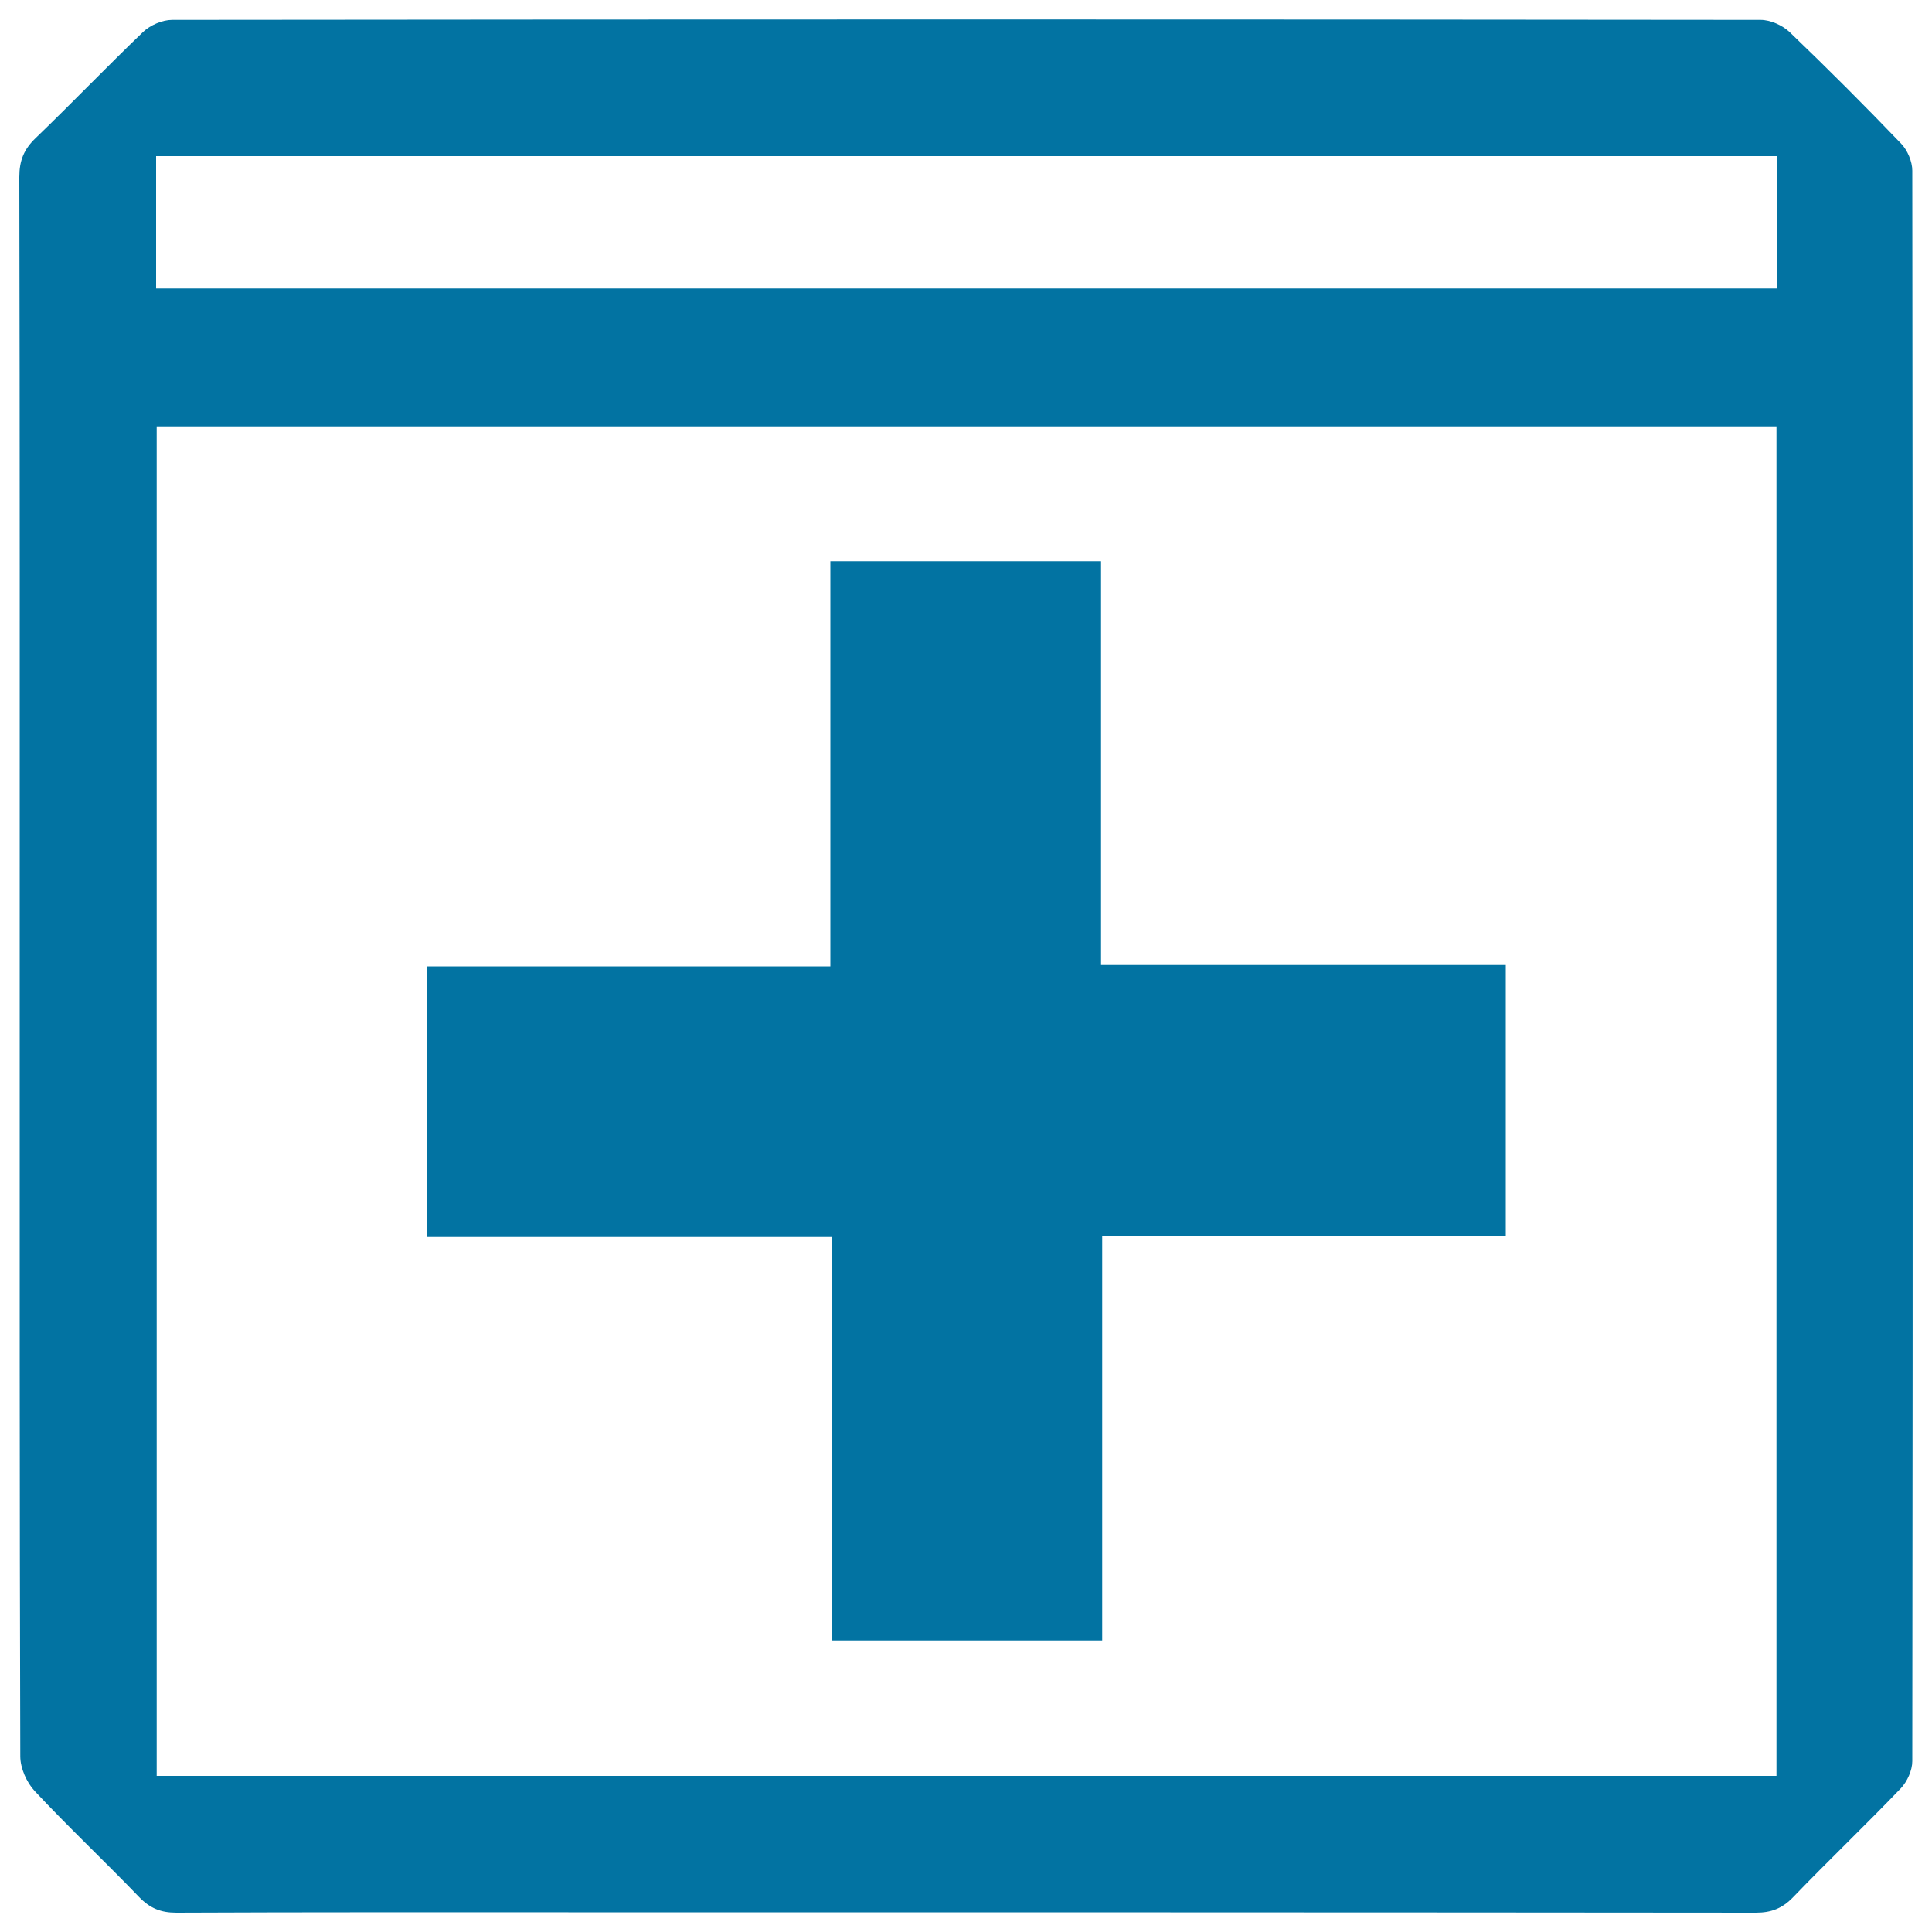
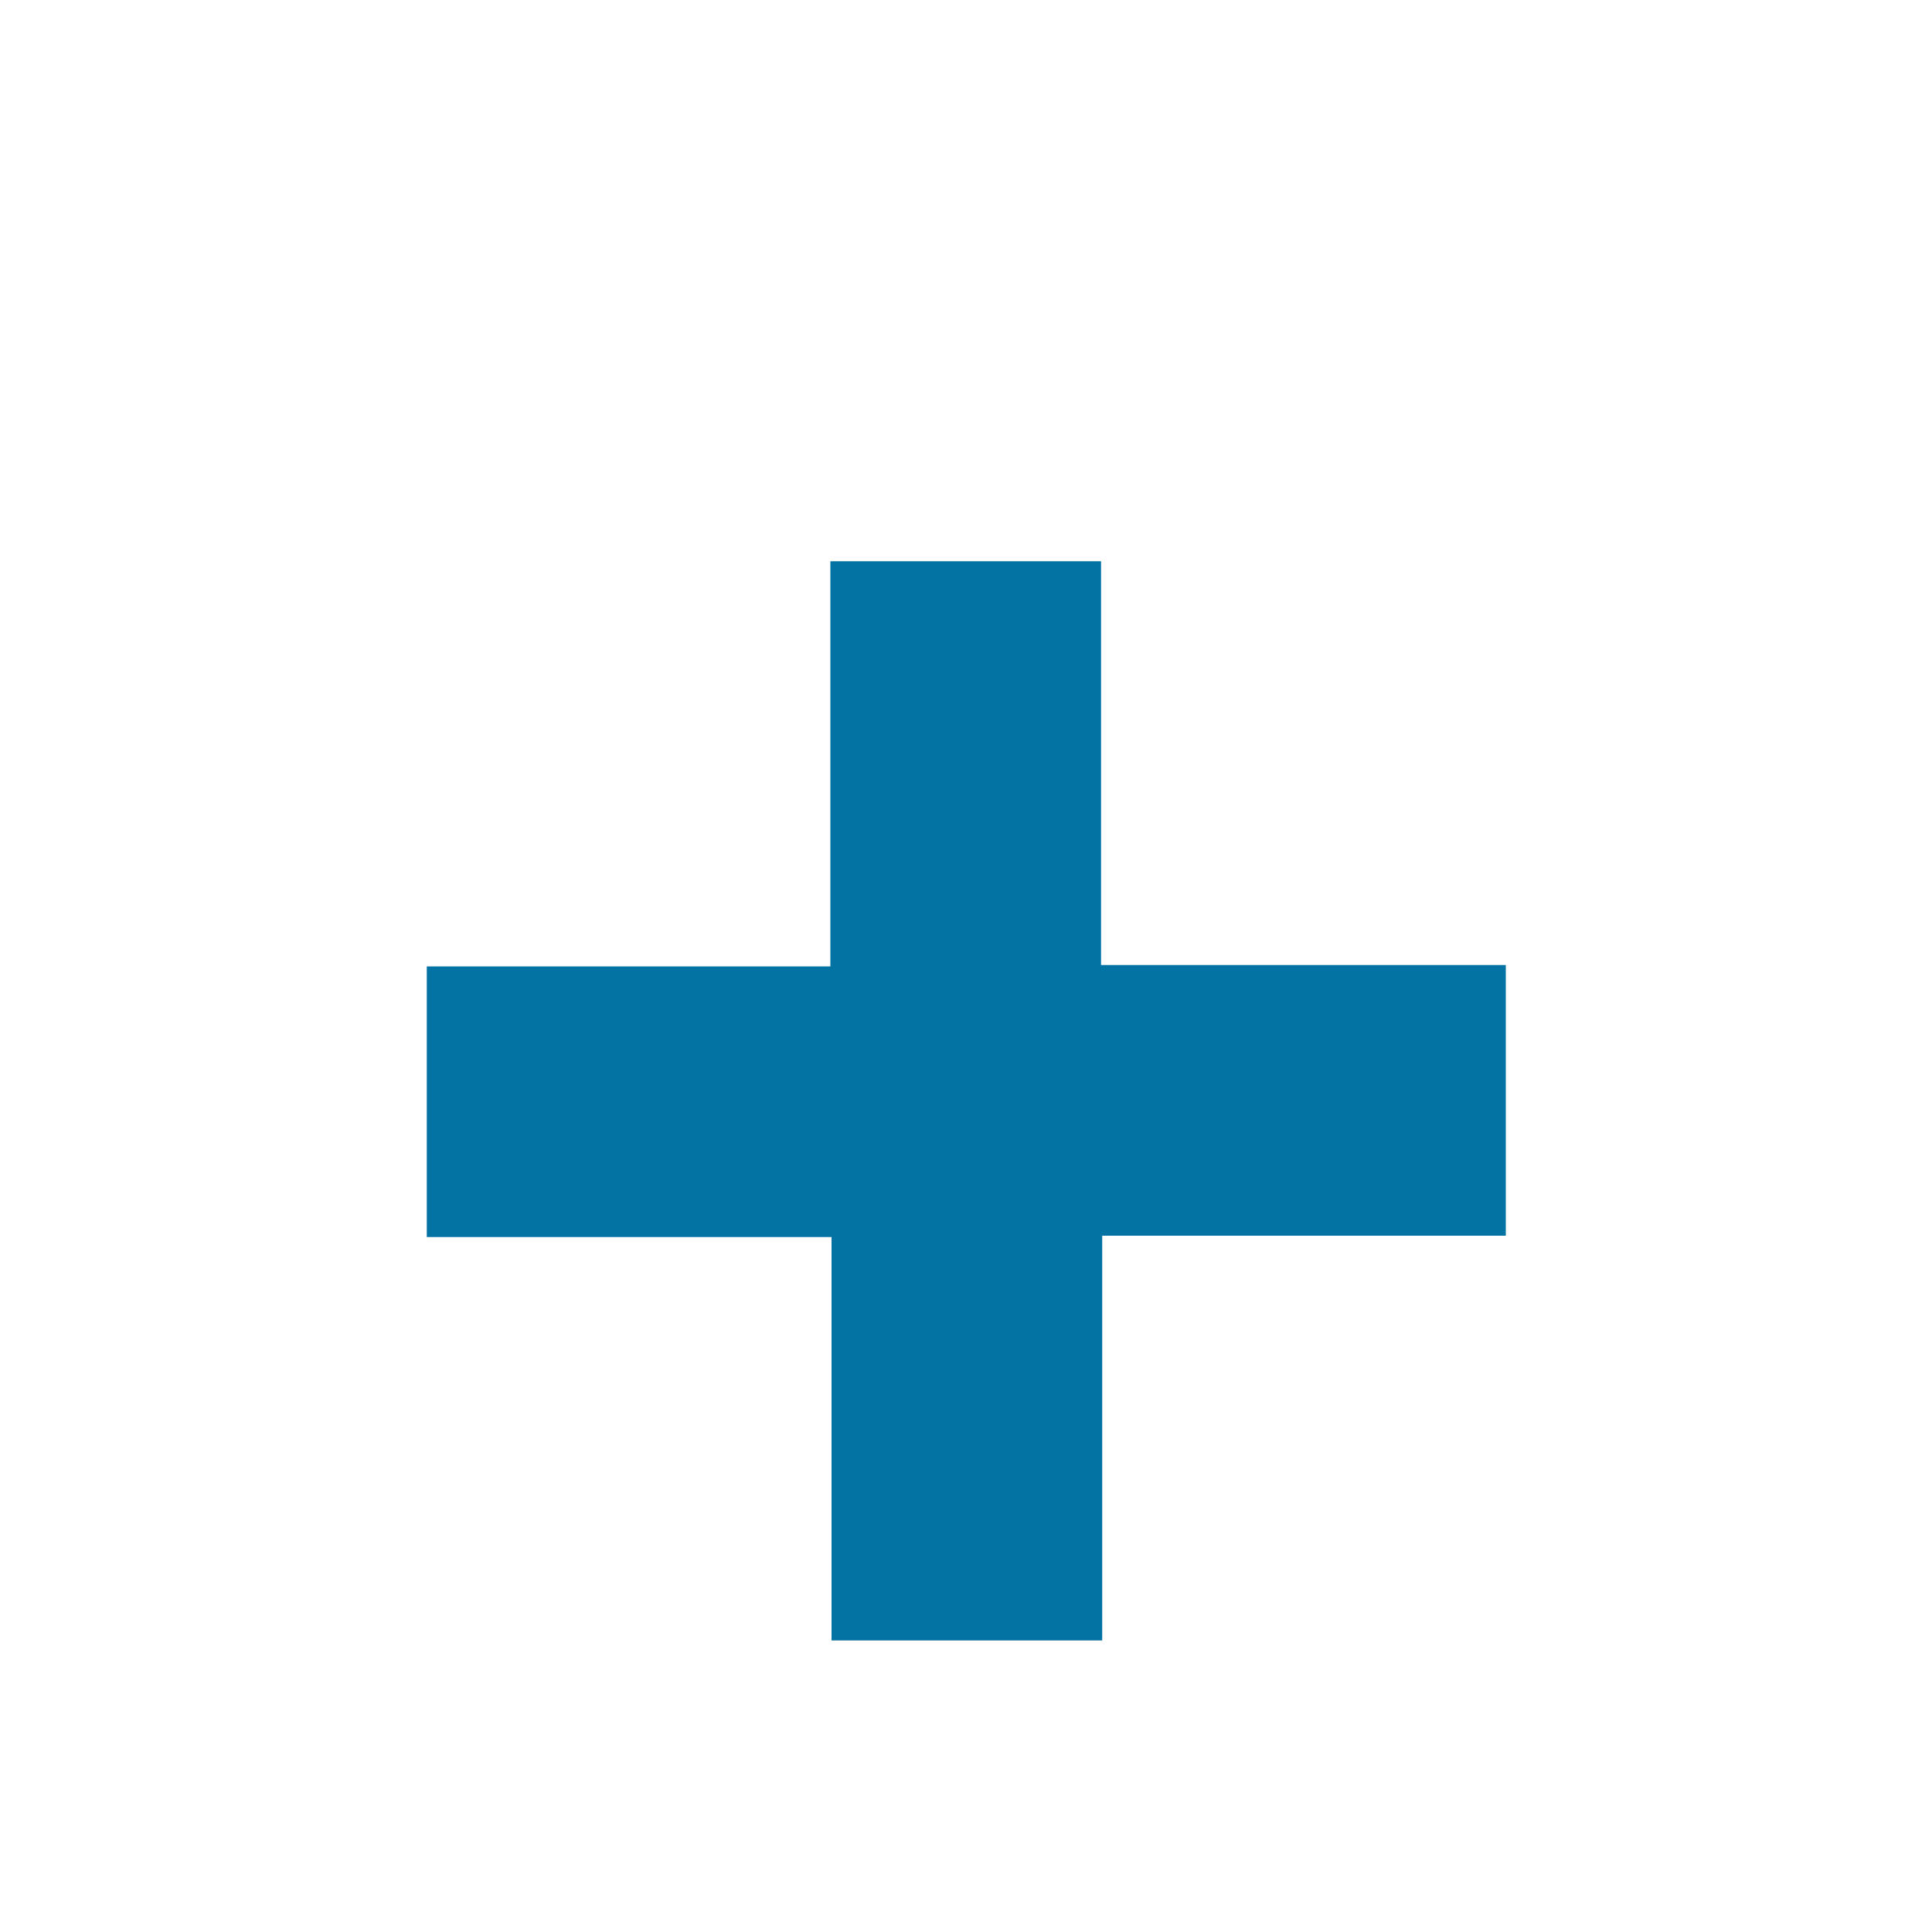
<svg xmlns="http://www.w3.org/2000/svg" viewBox="0 0 1000 1000" style="fill:#0273a2">
  <title>Department SVG icon</title>
-   <path d="M989.8,88.3c0-4.7-2.5-10.6-5.8-14c-18.8-19.6-38.1-38.9-57.7-57.7c-3.7-3.5-9.9-6.3-15-6.3c-274.1-0.3-548.1-0.3-822.2,0c-5.1,0-11.3,2.7-15,6.2c-18.8,18-36.8,36.8-55.6,54.9C12.4,77.2,10,83.1,10,91.6c0.3,136.1,0.2,272.1,0.2,408.2c0,136.4-0.1,272.9,0.3,409.3c0,6.1,3.3,13.5,7.5,18c17.5,18.7,36.2,36.3,54,54.8c5.6,5.8,11.2,8.1,19.3,8.1c67.6-0.3,135.3-0.2,202.9-0.2c204.9,0,409.7,0,614.6,0.2c8,0,13.7-2.2,19.3-8c18.3-19,37.5-37.3,55.8-56.4c3.3-3.5,5.9-9.3,5.9-14C990.1,637.2,990.1,362.7,989.8,88.3L989.8,88.3z M919.5,919.2c-279.5,0-558.5,0-838.4,0c0-232.5,0-465.1,0-698.5c279,0,558.3,0,838.4,0C919.5,454,919.5,686.3,919.5,919.2z M919.6,149.3c-279.7,0-559,0-838.8,0c0-22.9,0-45.3,0-68.5c279.2,0,558.5,0,838.8,0C919.6,103.9,919.6,126.3,919.6,149.3z" />
  <path d="M430.4,849.1c46.9,0,92.9,0,140.1,0c0-70,0-139.4,0-209.5c70.3,0,139.4,0,208.9,0c0-46.9,0-92.9,0-140.1c-70,0-139.4,0-209.5,0c0-70.3,0-139.4,0-209c-46.6,0-92.3,0-140.1,0c0,70.2,0,139.5,0,209.7c-70.3,0-139.4,0-208.9,0c0,46.9,0,92.9,0,140.1c70,0,139.4,0,209.5,0C430.4,710.6,430.4,779.6,430.4,849.1L430.4,849.1z" />
</svg>